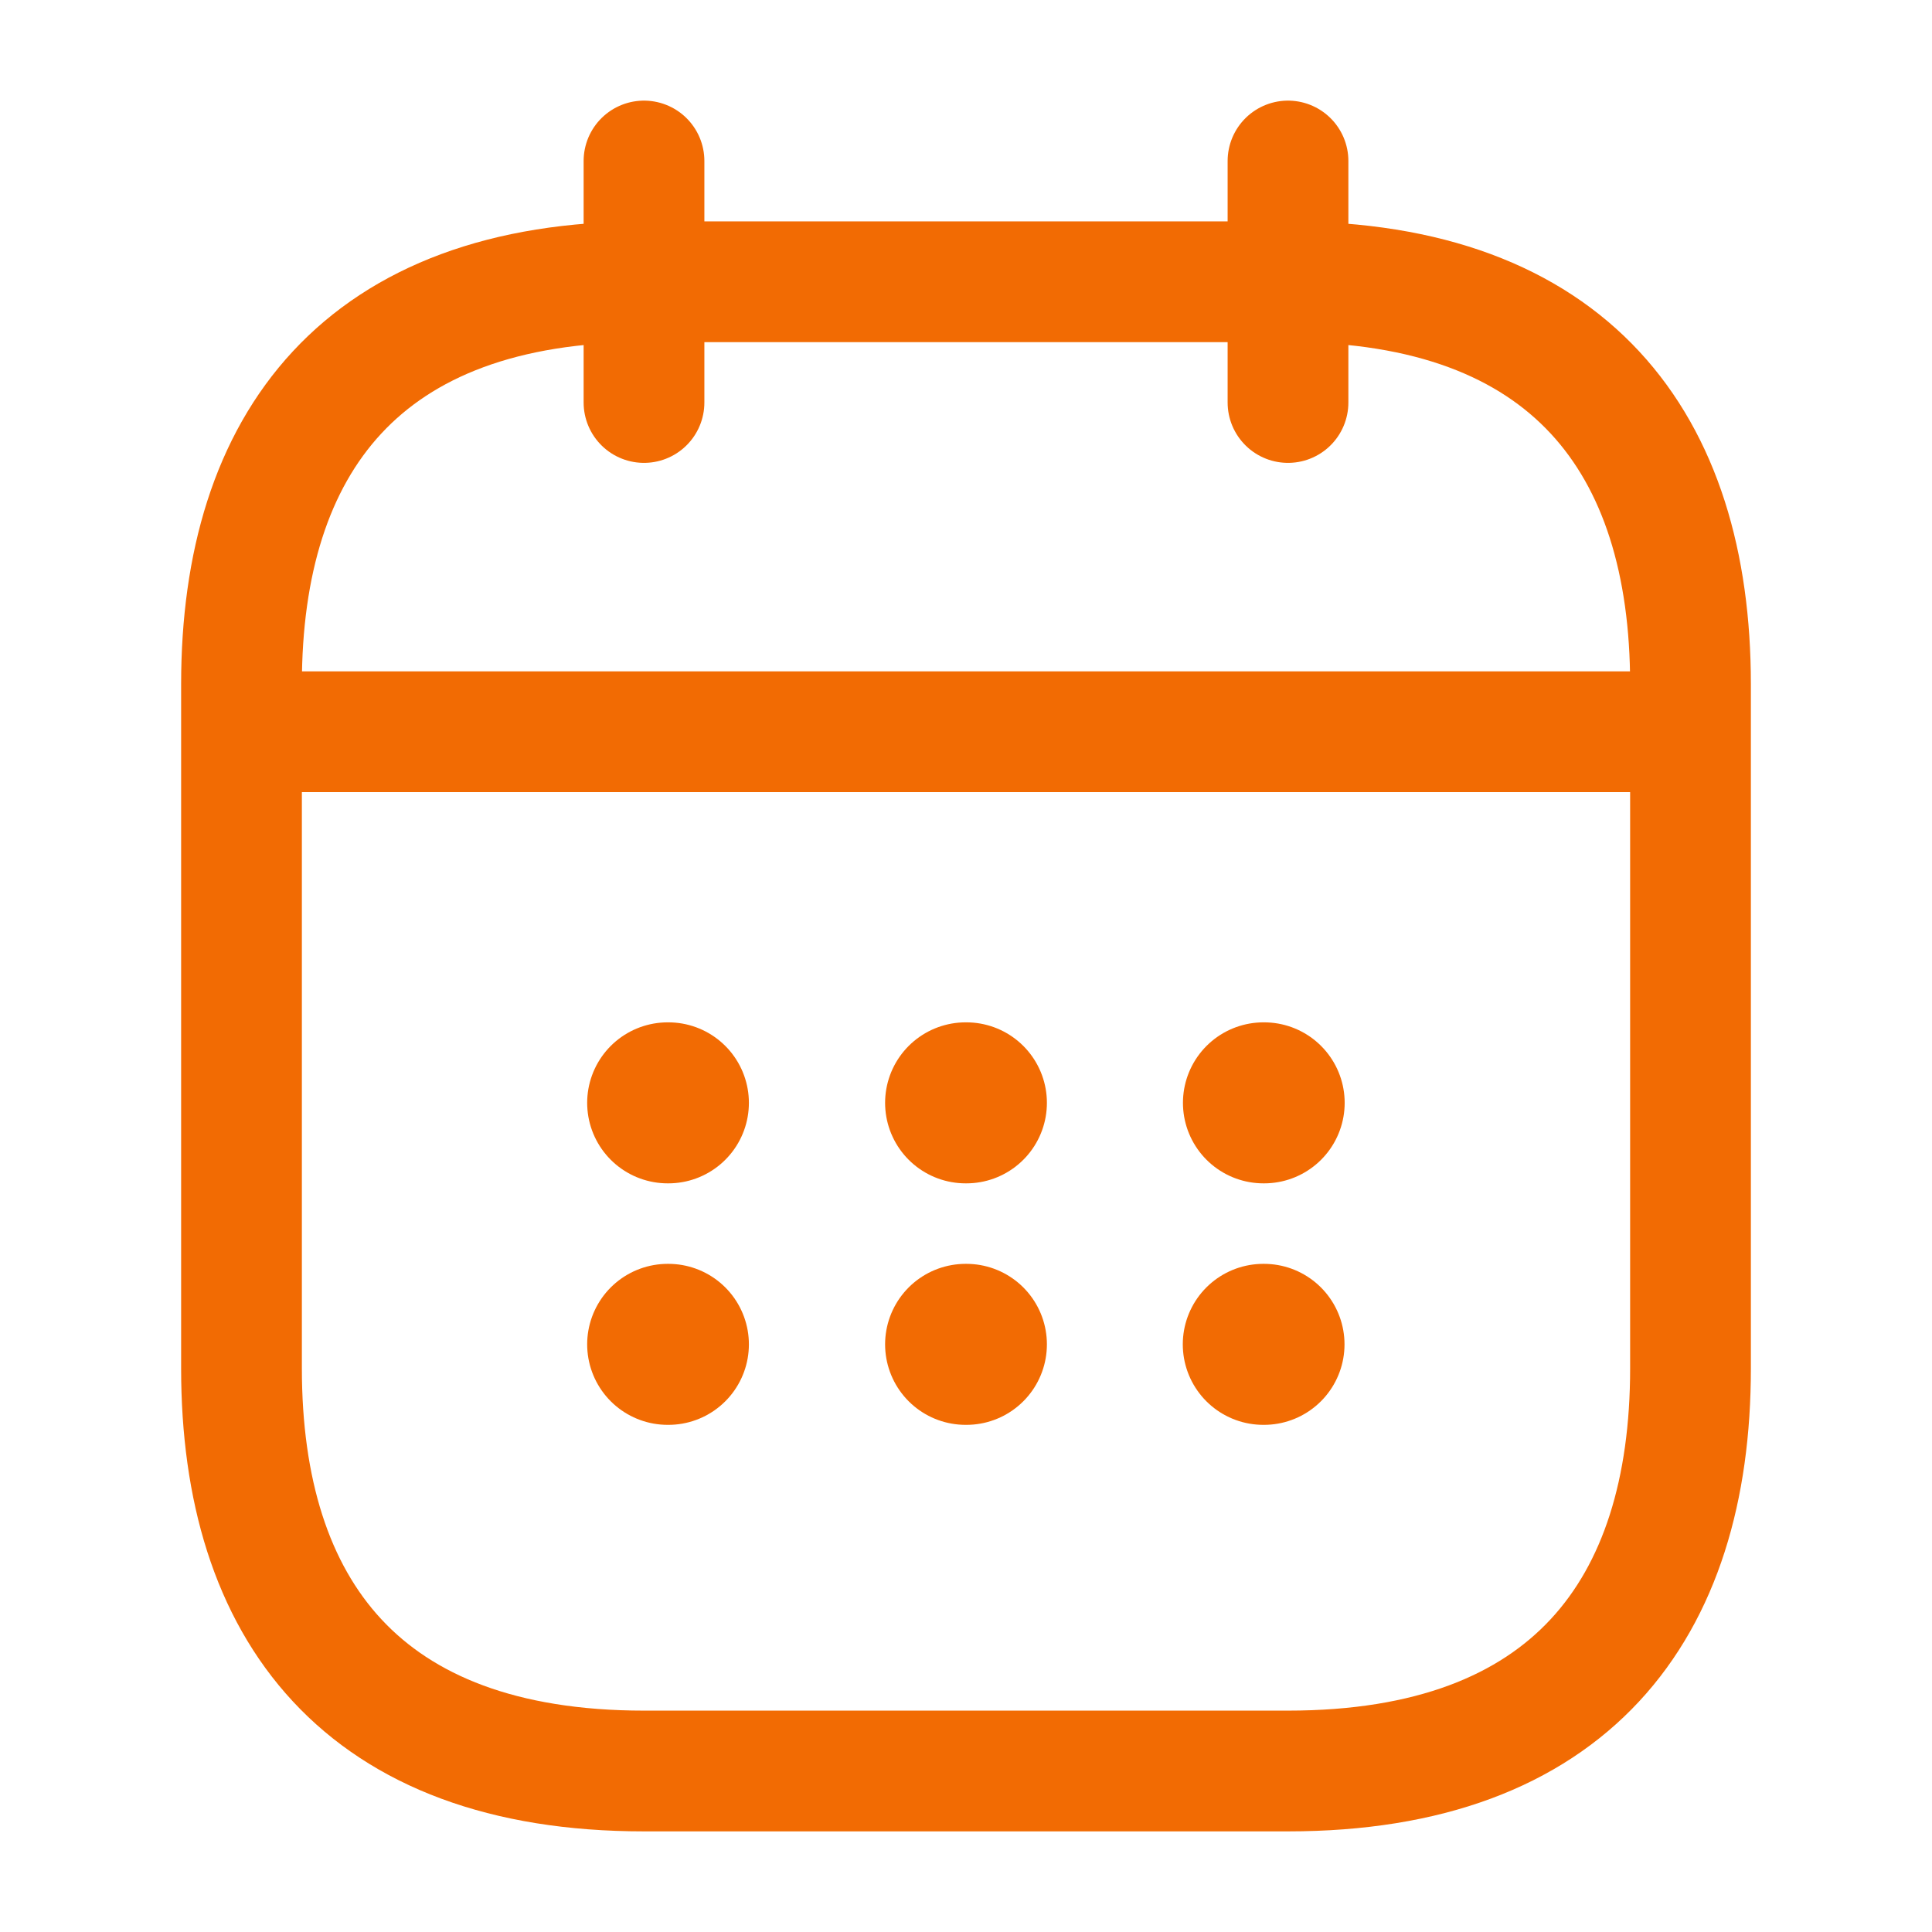
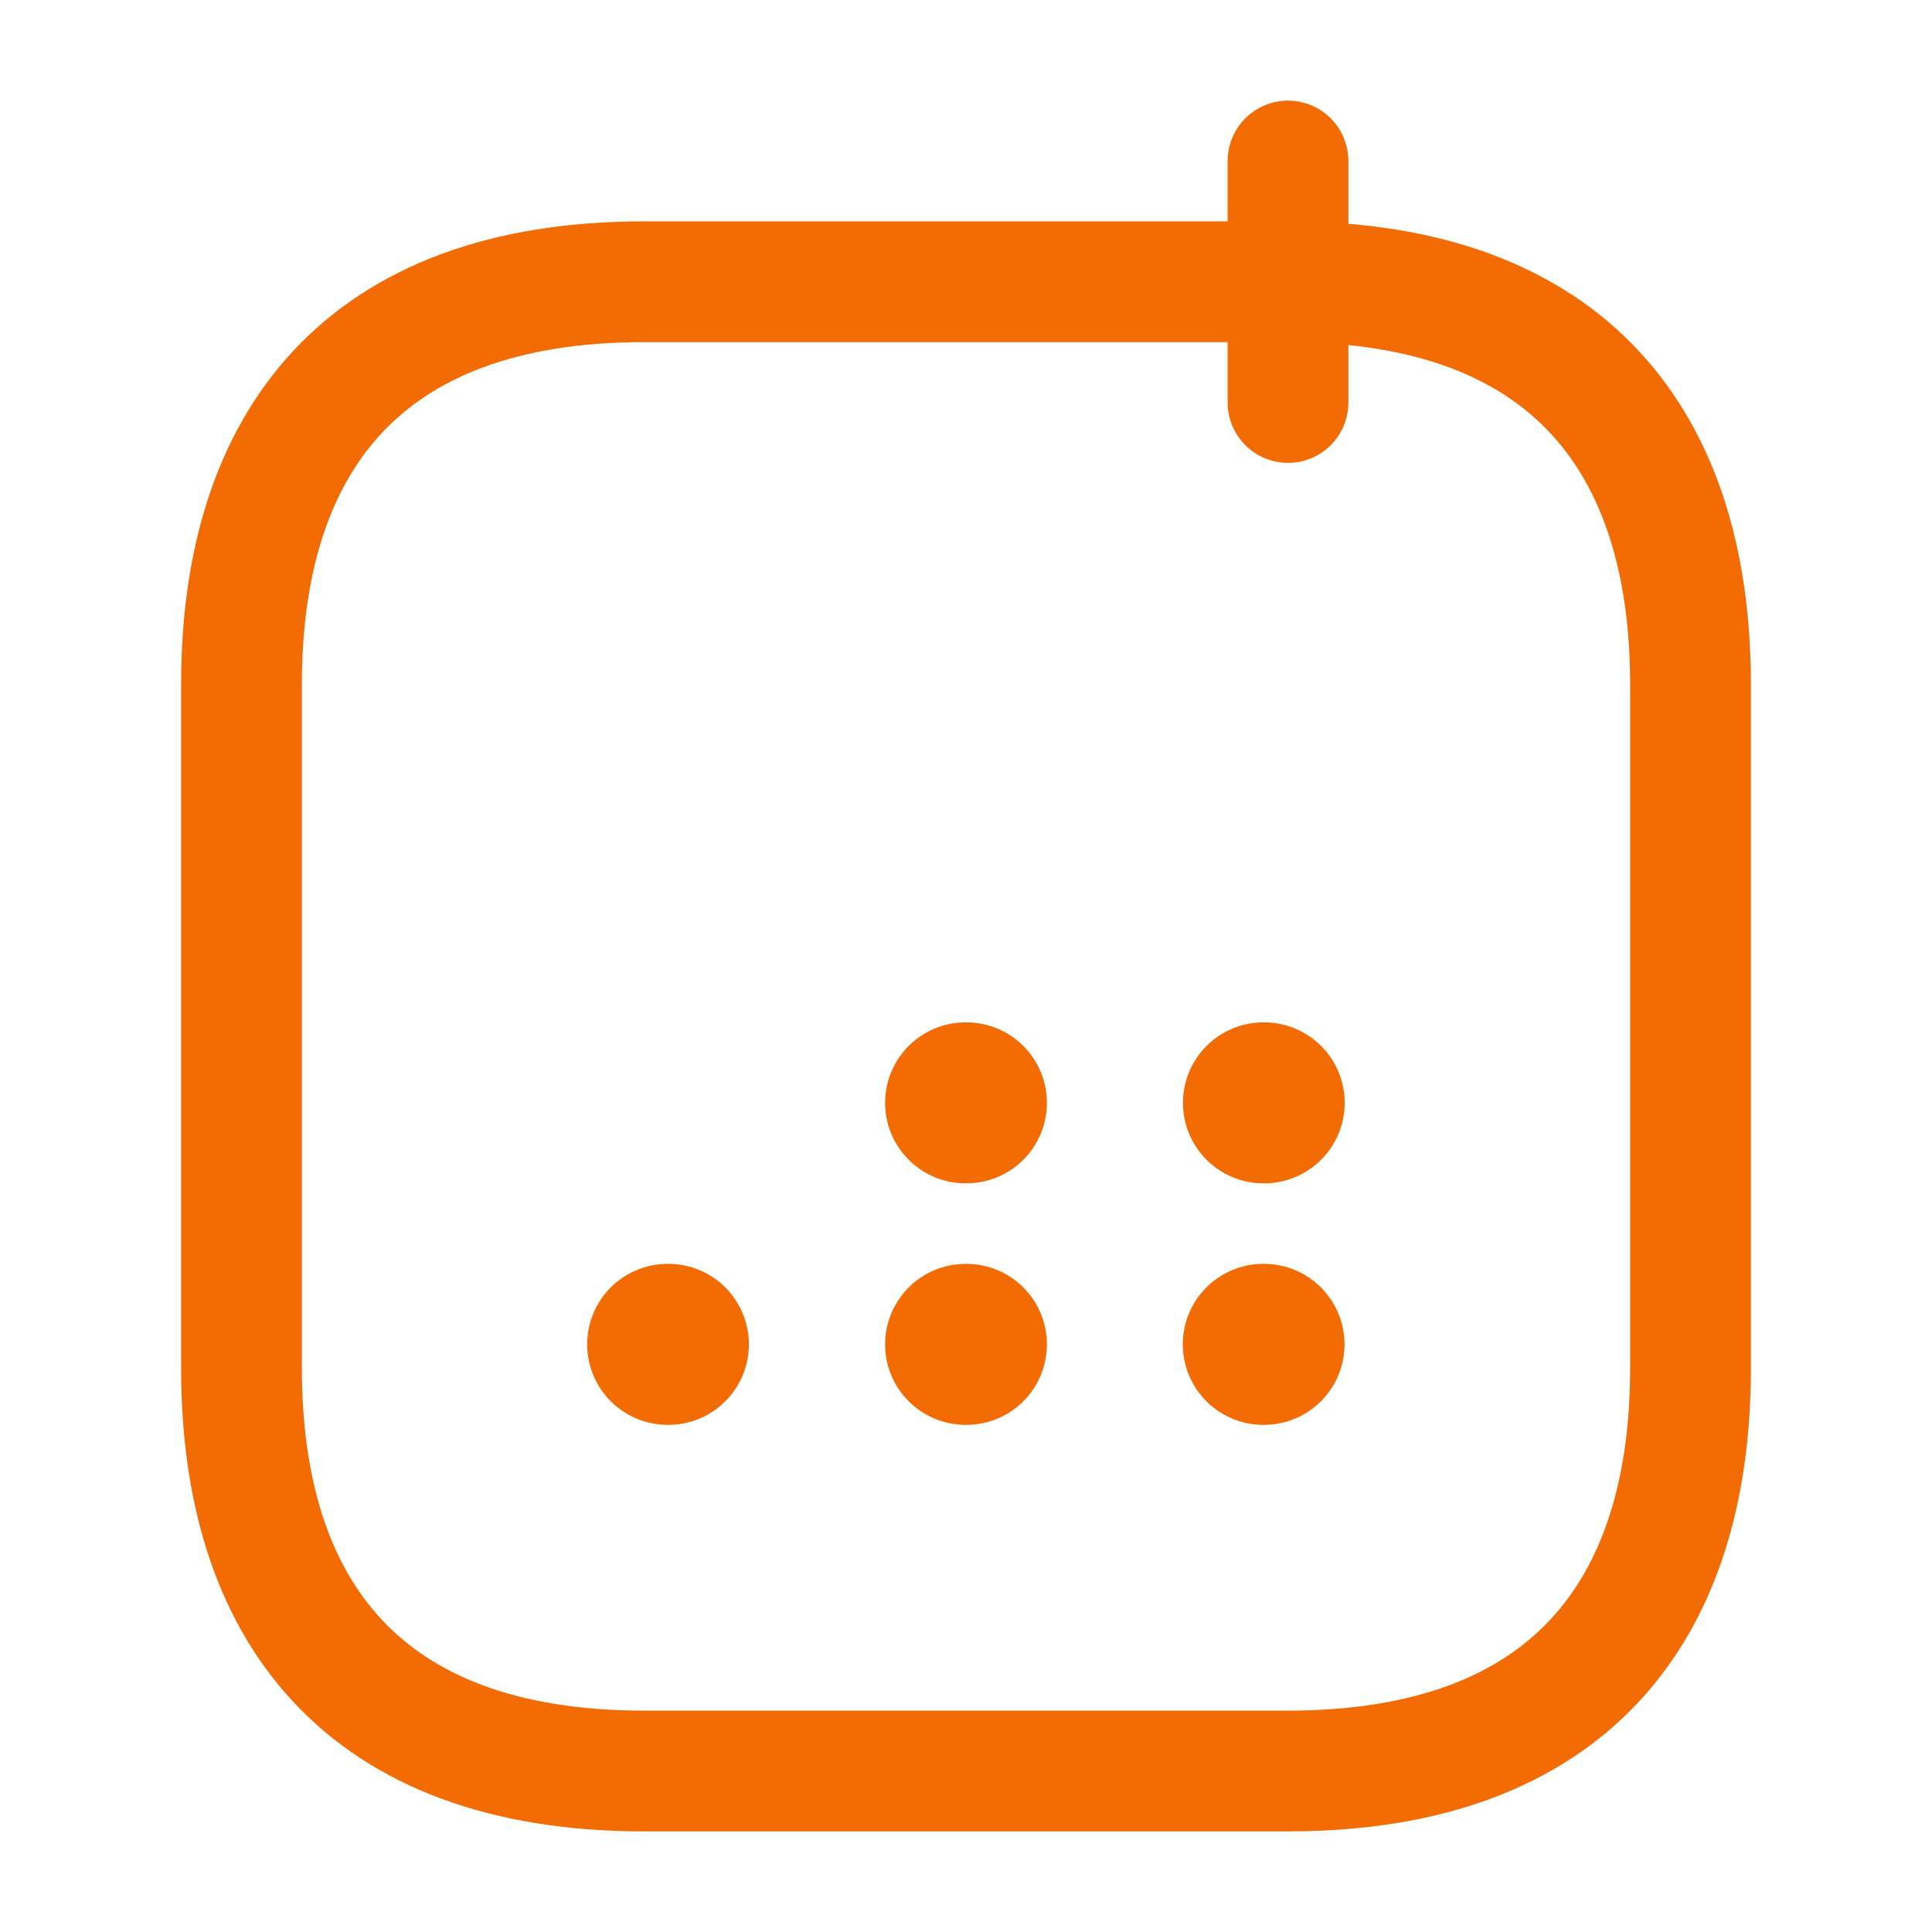
<svg xmlns="http://www.w3.org/2000/svg" width="24" height="24" viewBox="0 0 24 24" fill="none">
-   <path d="M8 2V5" stroke="#F26B03" stroke-width="1.5" stroke-miterlimit="10" stroke-linecap="round" stroke-linejoin="round" />
  <path d="M16 2V5" stroke="#F26B03" stroke-width="1.5" stroke-miterlimit="10" stroke-linecap="round" stroke-linejoin="round" />
-   <path d="M3.5 9.09H20.5" stroke="#F26B03" stroke-width="1.5" stroke-miterlimit="10" stroke-linecap="round" stroke-linejoin="round" />
  <path d="M21 8.5V17C21 20 19.5 22 16 22H8C4.5 22 3 20 3 17V8.5C3 5.5 4.5 3.5 8 3.5H16C19.5 3.5 21 5.5 21 8.5Z" stroke="#F26B03" stroke-width="1.5" stroke-miterlimit="10" stroke-linecap="round" stroke-linejoin="round" />
  <path d="M15.695 13.7H15.704" stroke="#F26B03" stroke-width="2" stroke-linecap="round" stroke-linejoin="round" />
  <path d="M15.693 16.7H15.702" stroke="#F26B03" stroke-width="2" stroke-linecap="round" stroke-linejoin="round" />
  <path d="M11.995 13.7H12.005" stroke="#F26B03" stroke-width="2" stroke-linecap="round" stroke-linejoin="round" />
  <path d="M11.995 16.7H12.005" stroke="#F26B03" stroke-width="2" stroke-linecap="round" stroke-linejoin="round" />
-   <path d="M8.294 13.7H8.303" stroke="#F26B03" stroke-width="2" stroke-linecap="round" stroke-linejoin="round" />
  <path d="M8.294 16.7H8.303" stroke="#F26B03" stroke-width="2" stroke-linecap="round" stroke-linejoin="round" />
</svg>